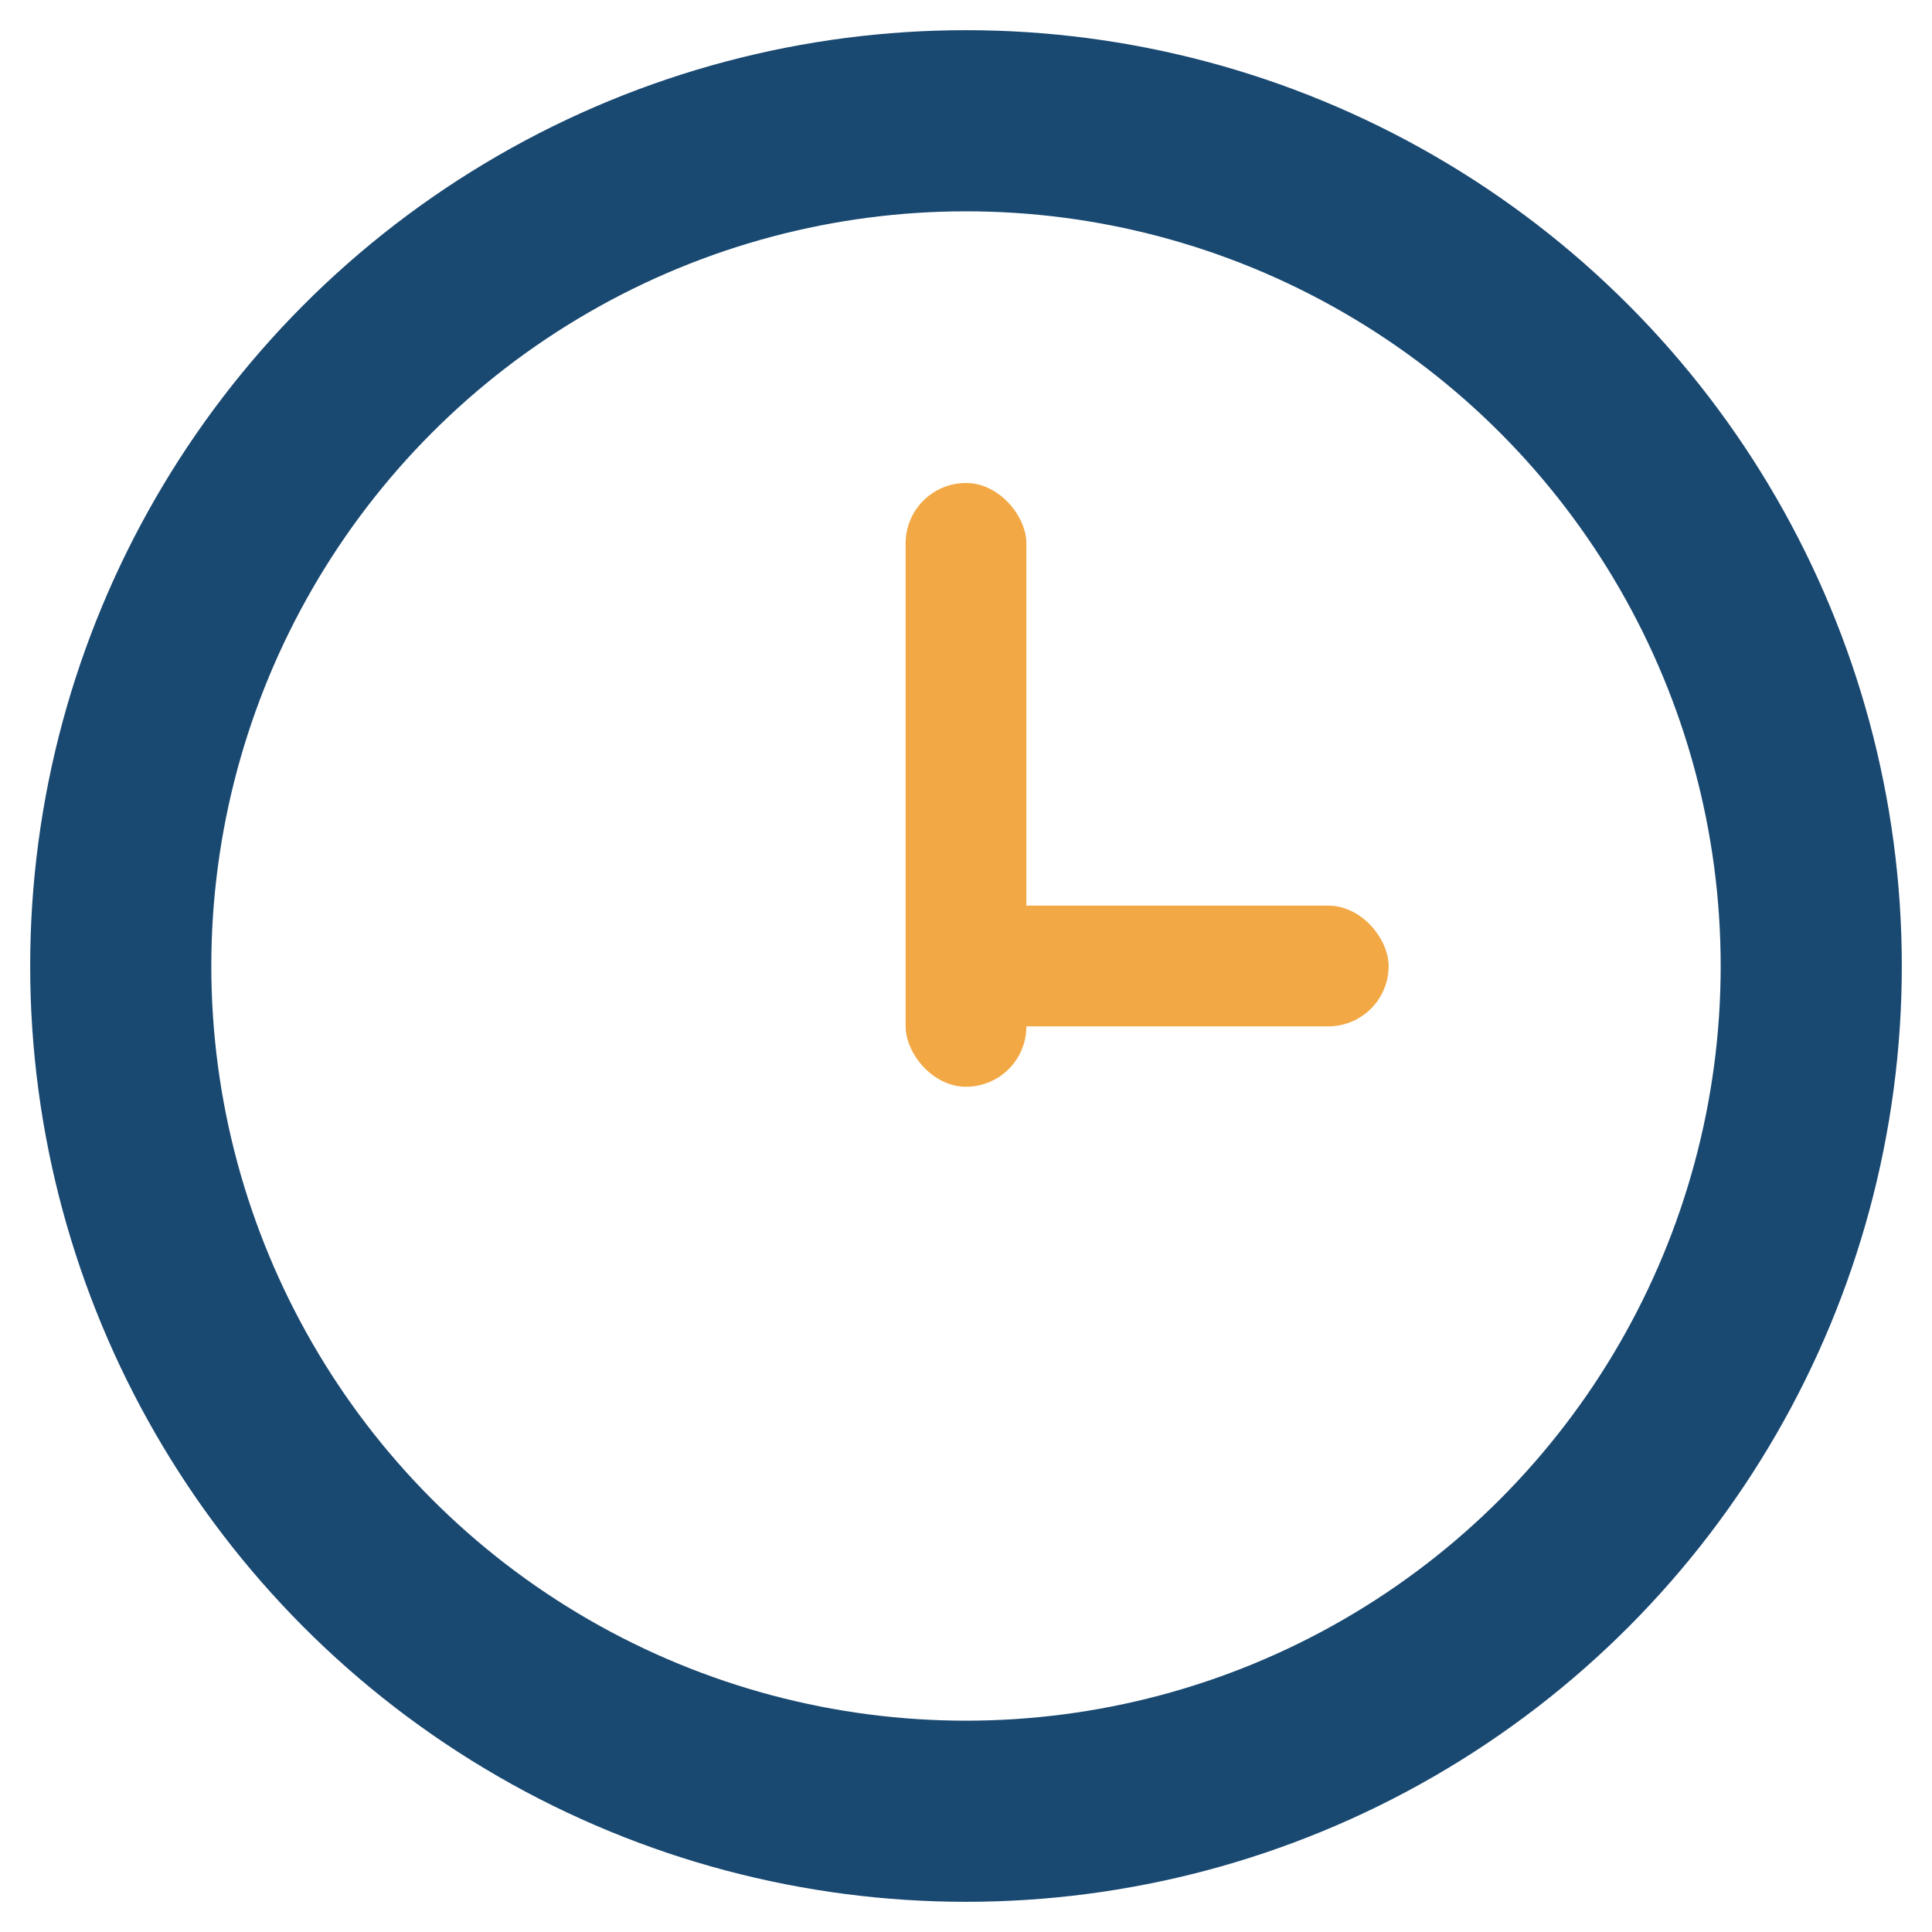
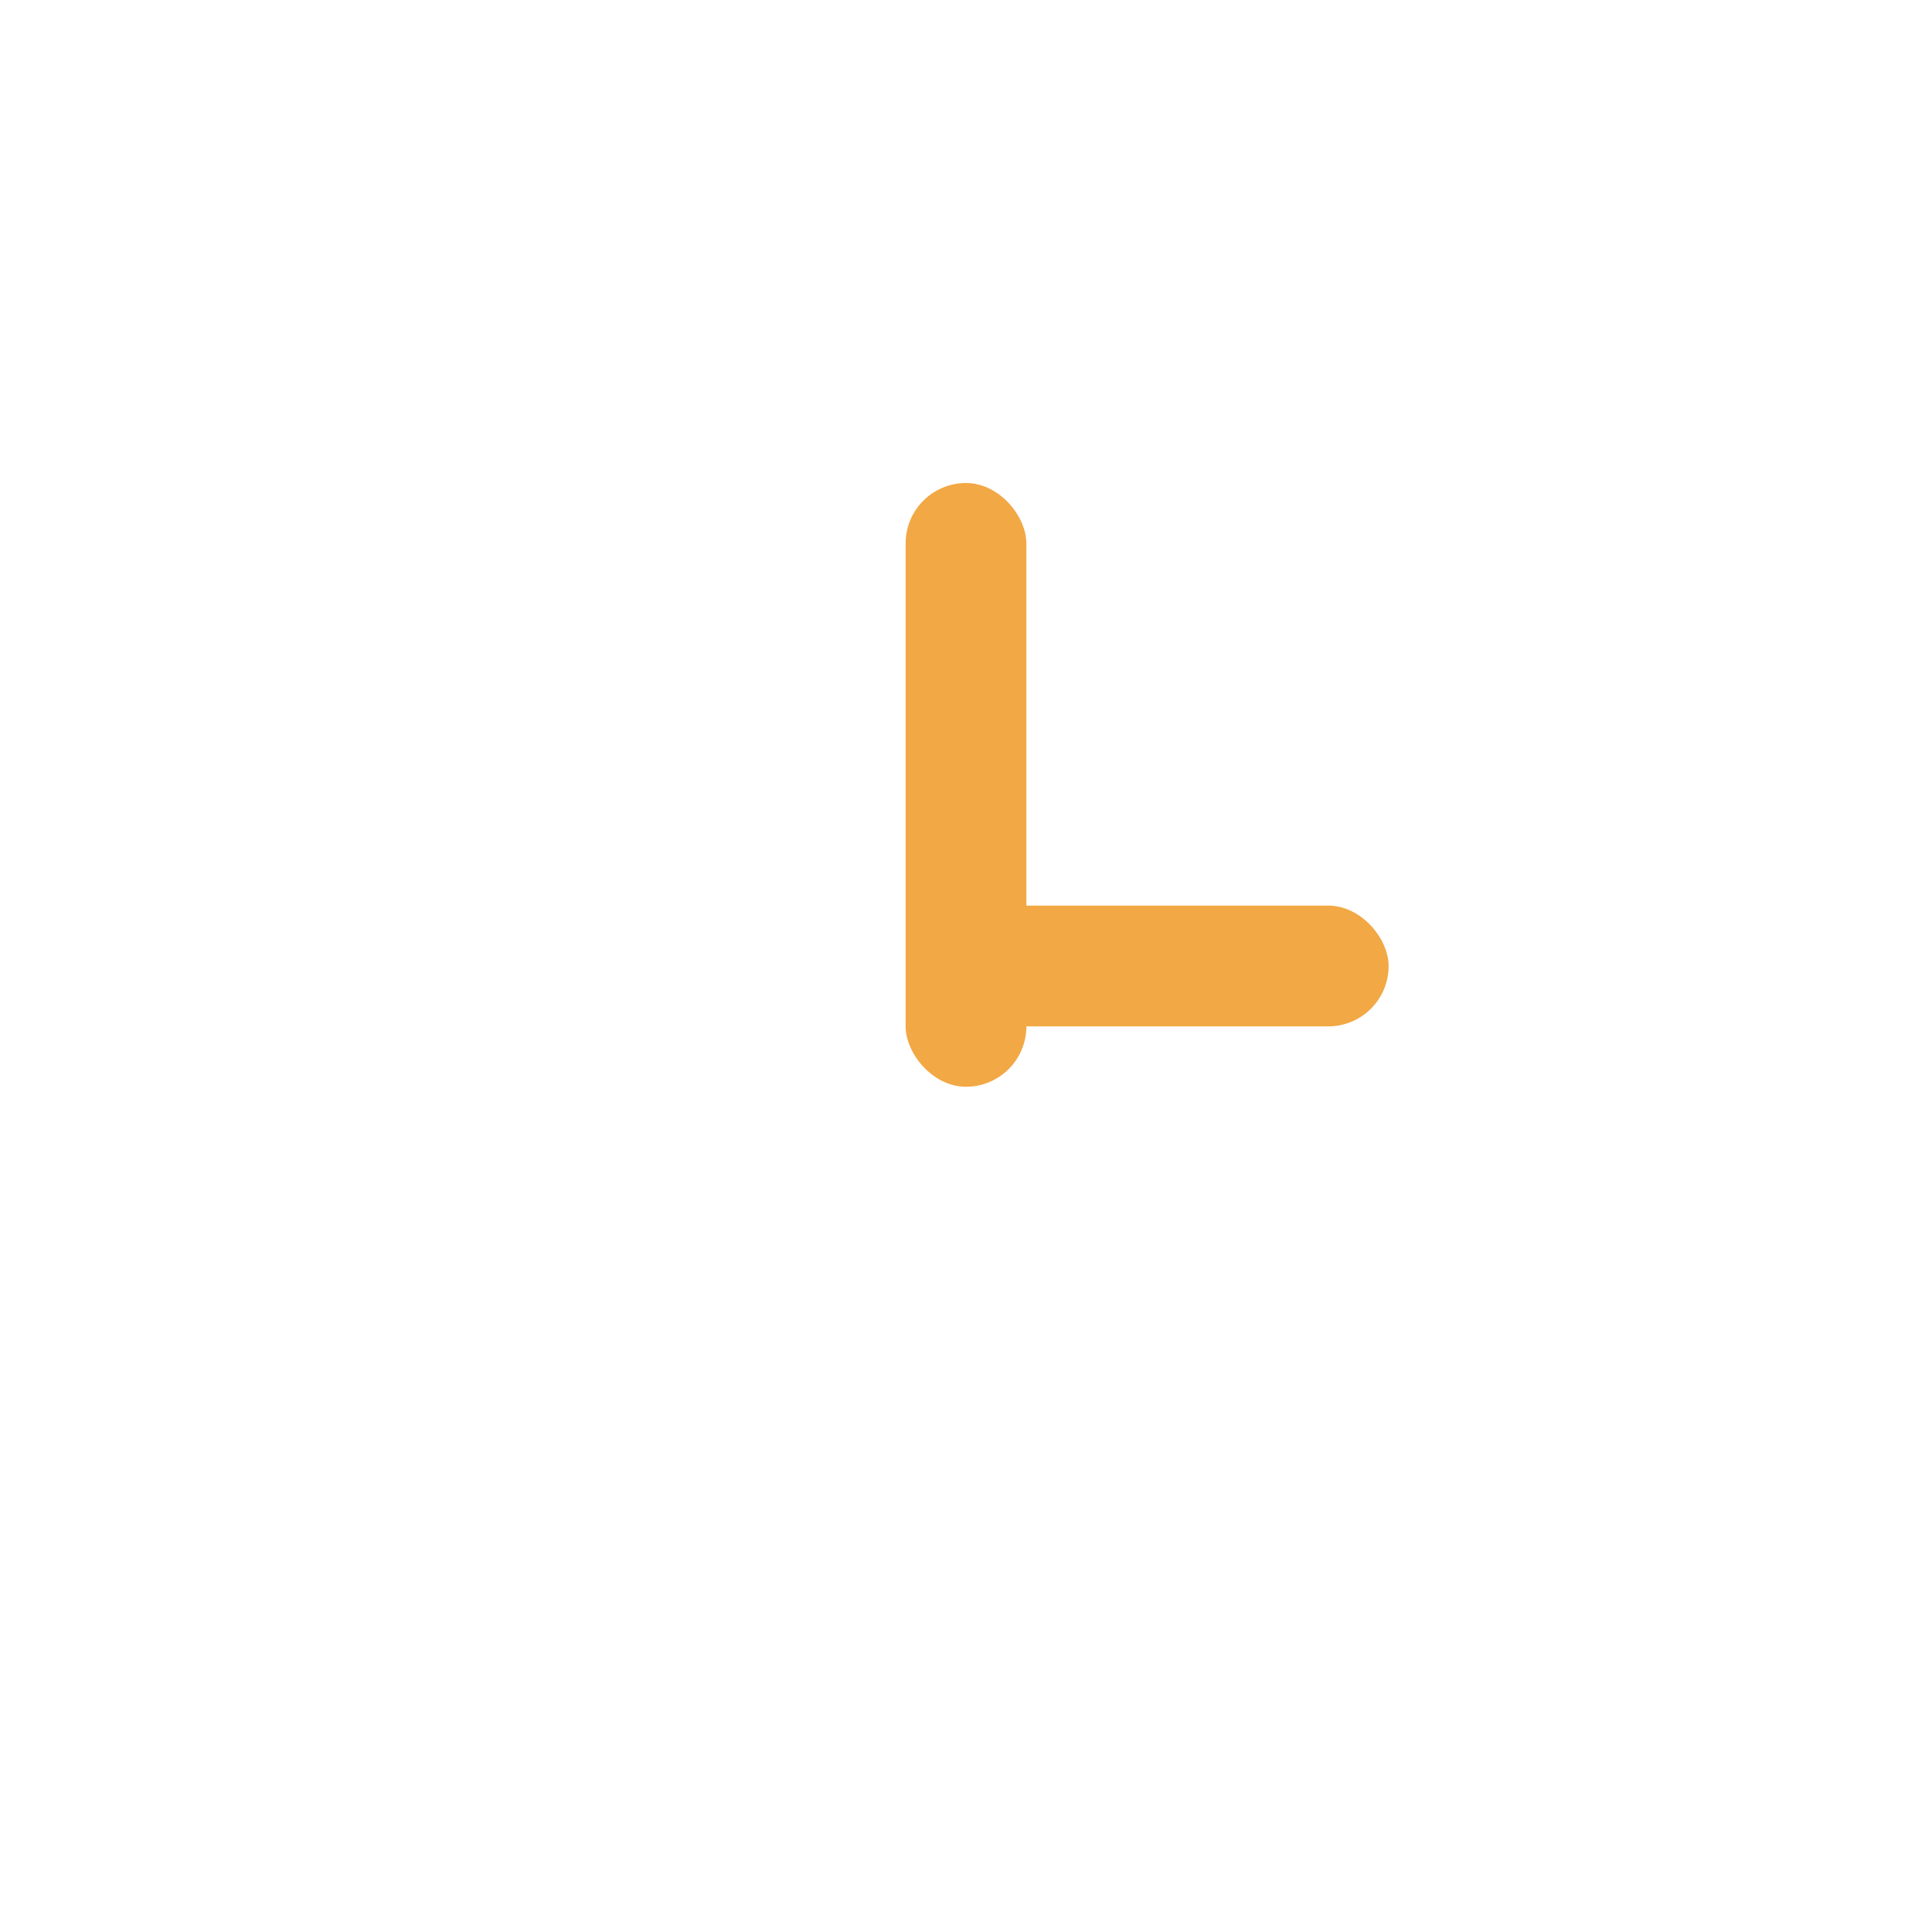
<svg xmlns="http://www.w3.org/2000/svg" width="32" height="32" viewBox="0 0 32 32">
-   <circle cx="16" cy="16" r="14" fill="none" stroke="#194871" stroke-width="3" />
  <rect x="15" y="8" width="2" height="10" rx="1" fill="#F2A844" />
  <rect x="16" y="15" width="7" height="2" rx="1" fill="#F2A844" />
</svg>